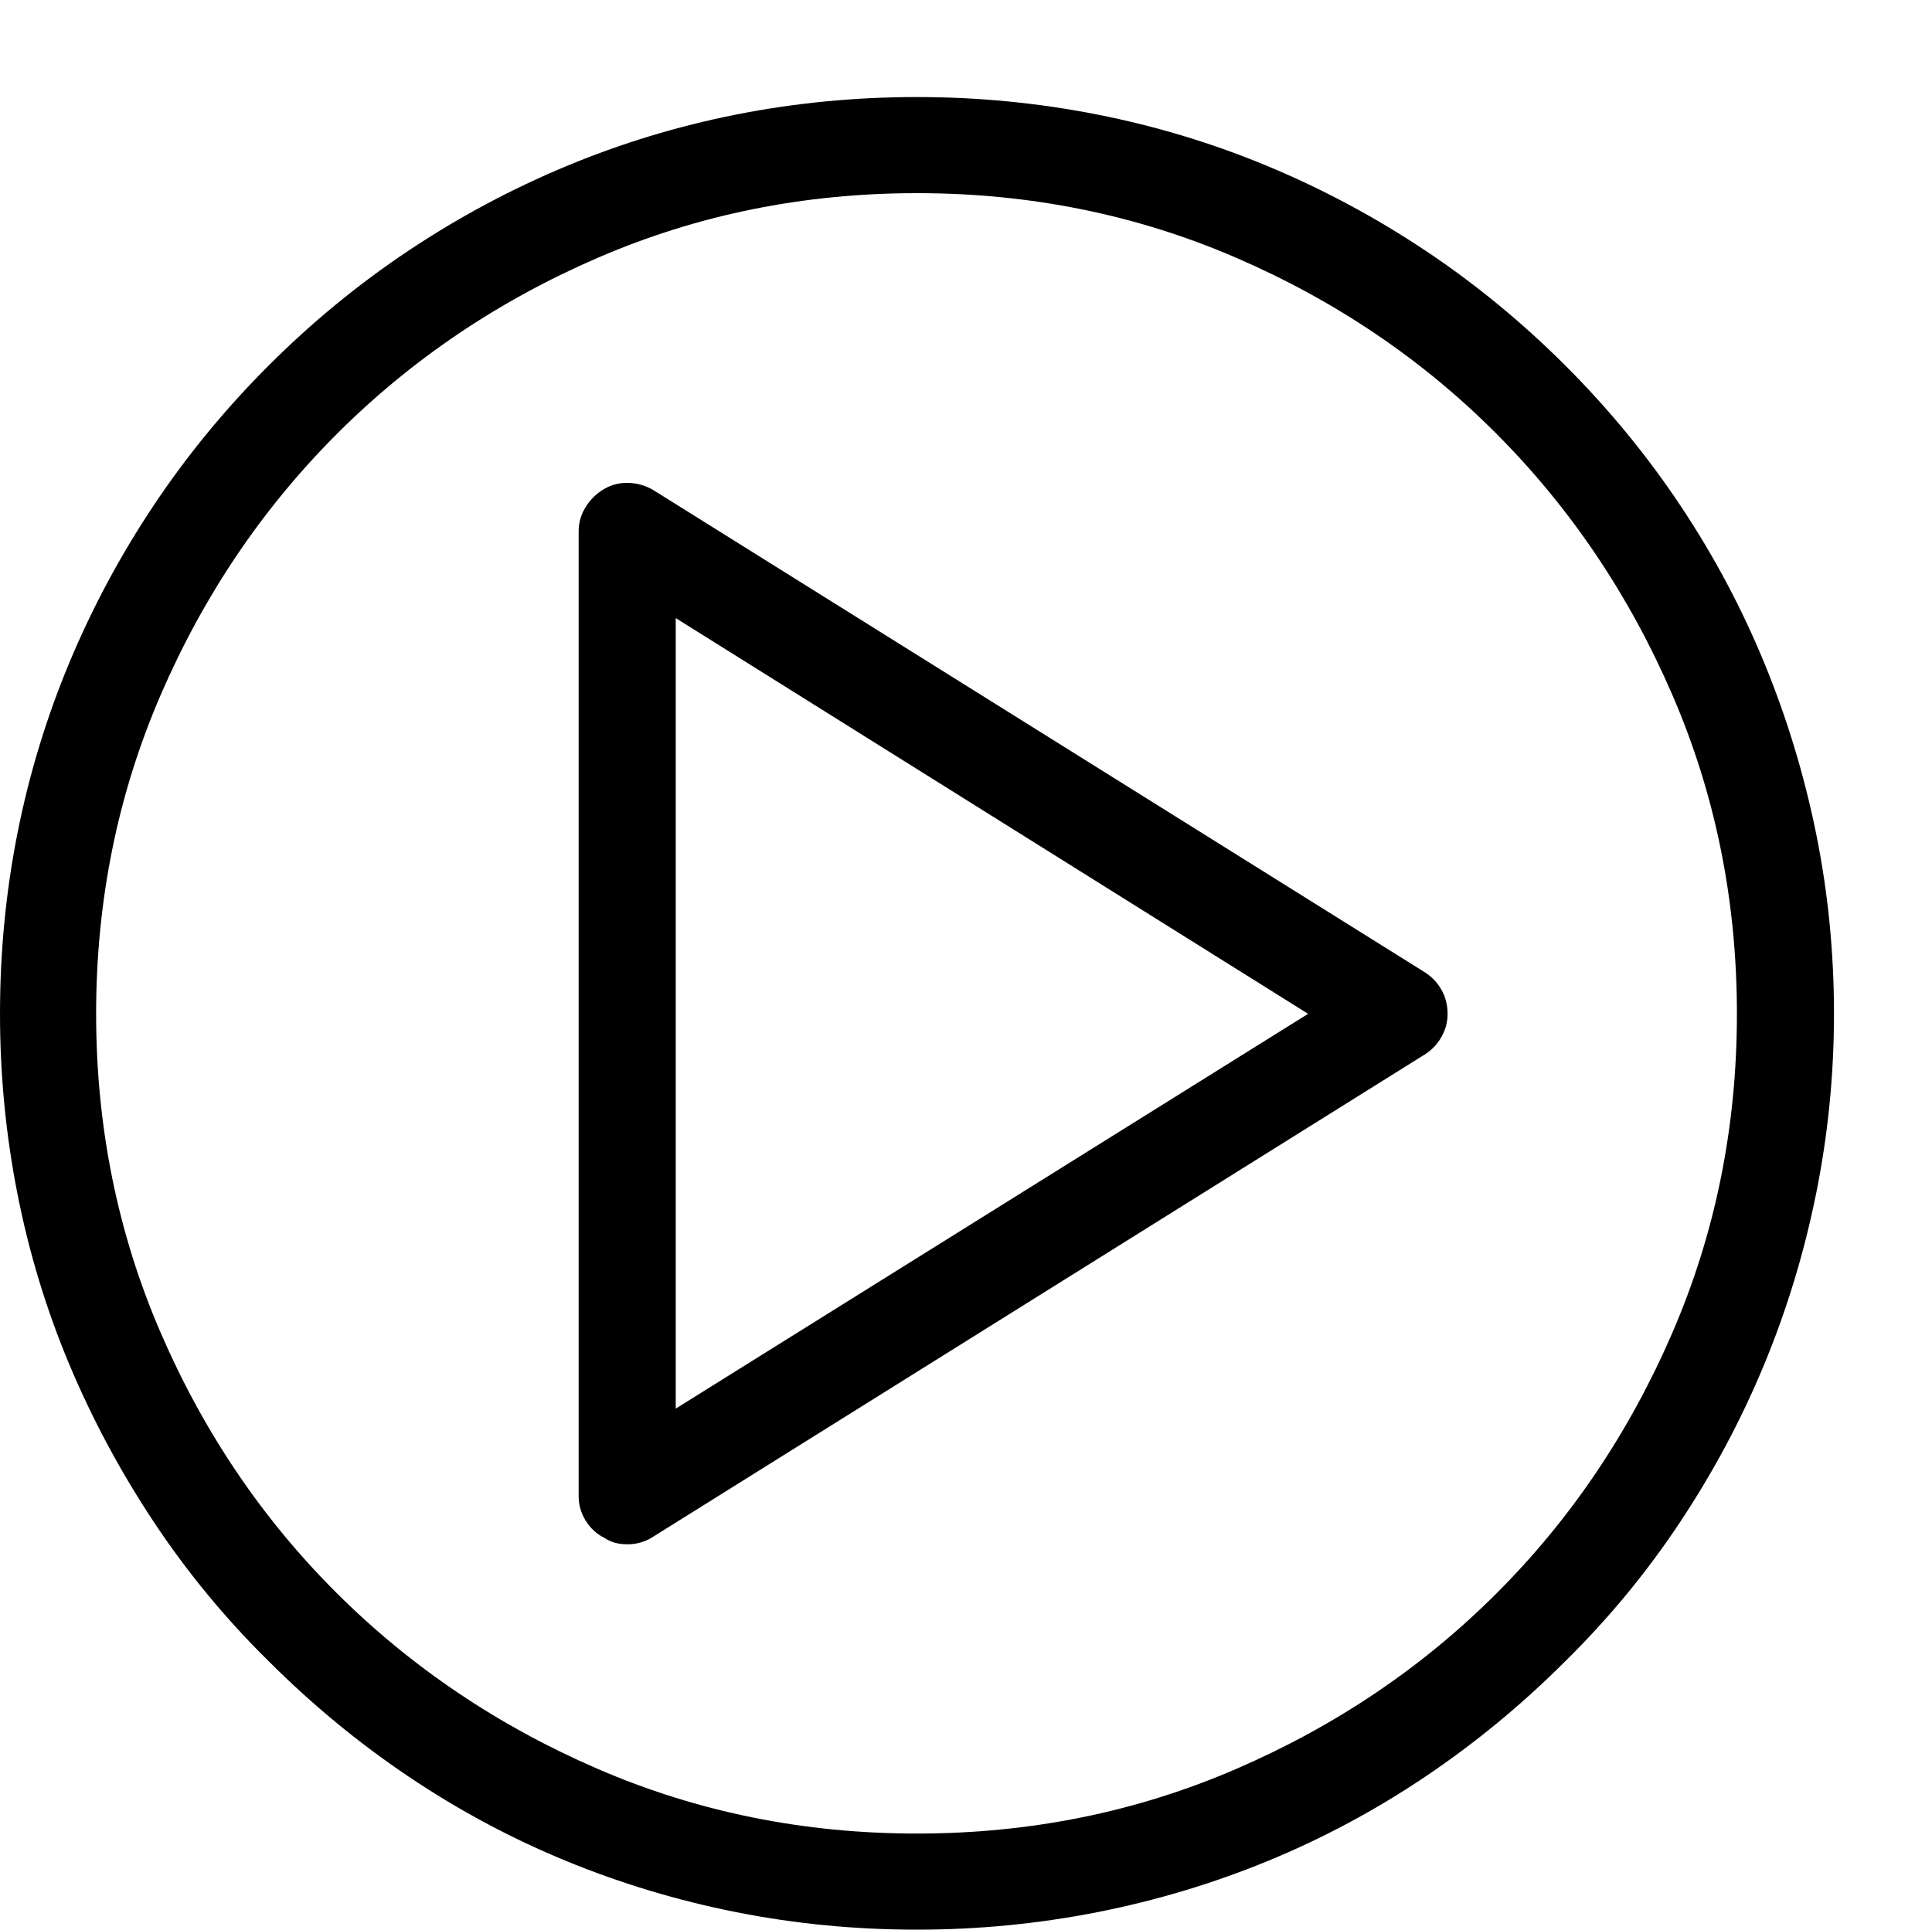
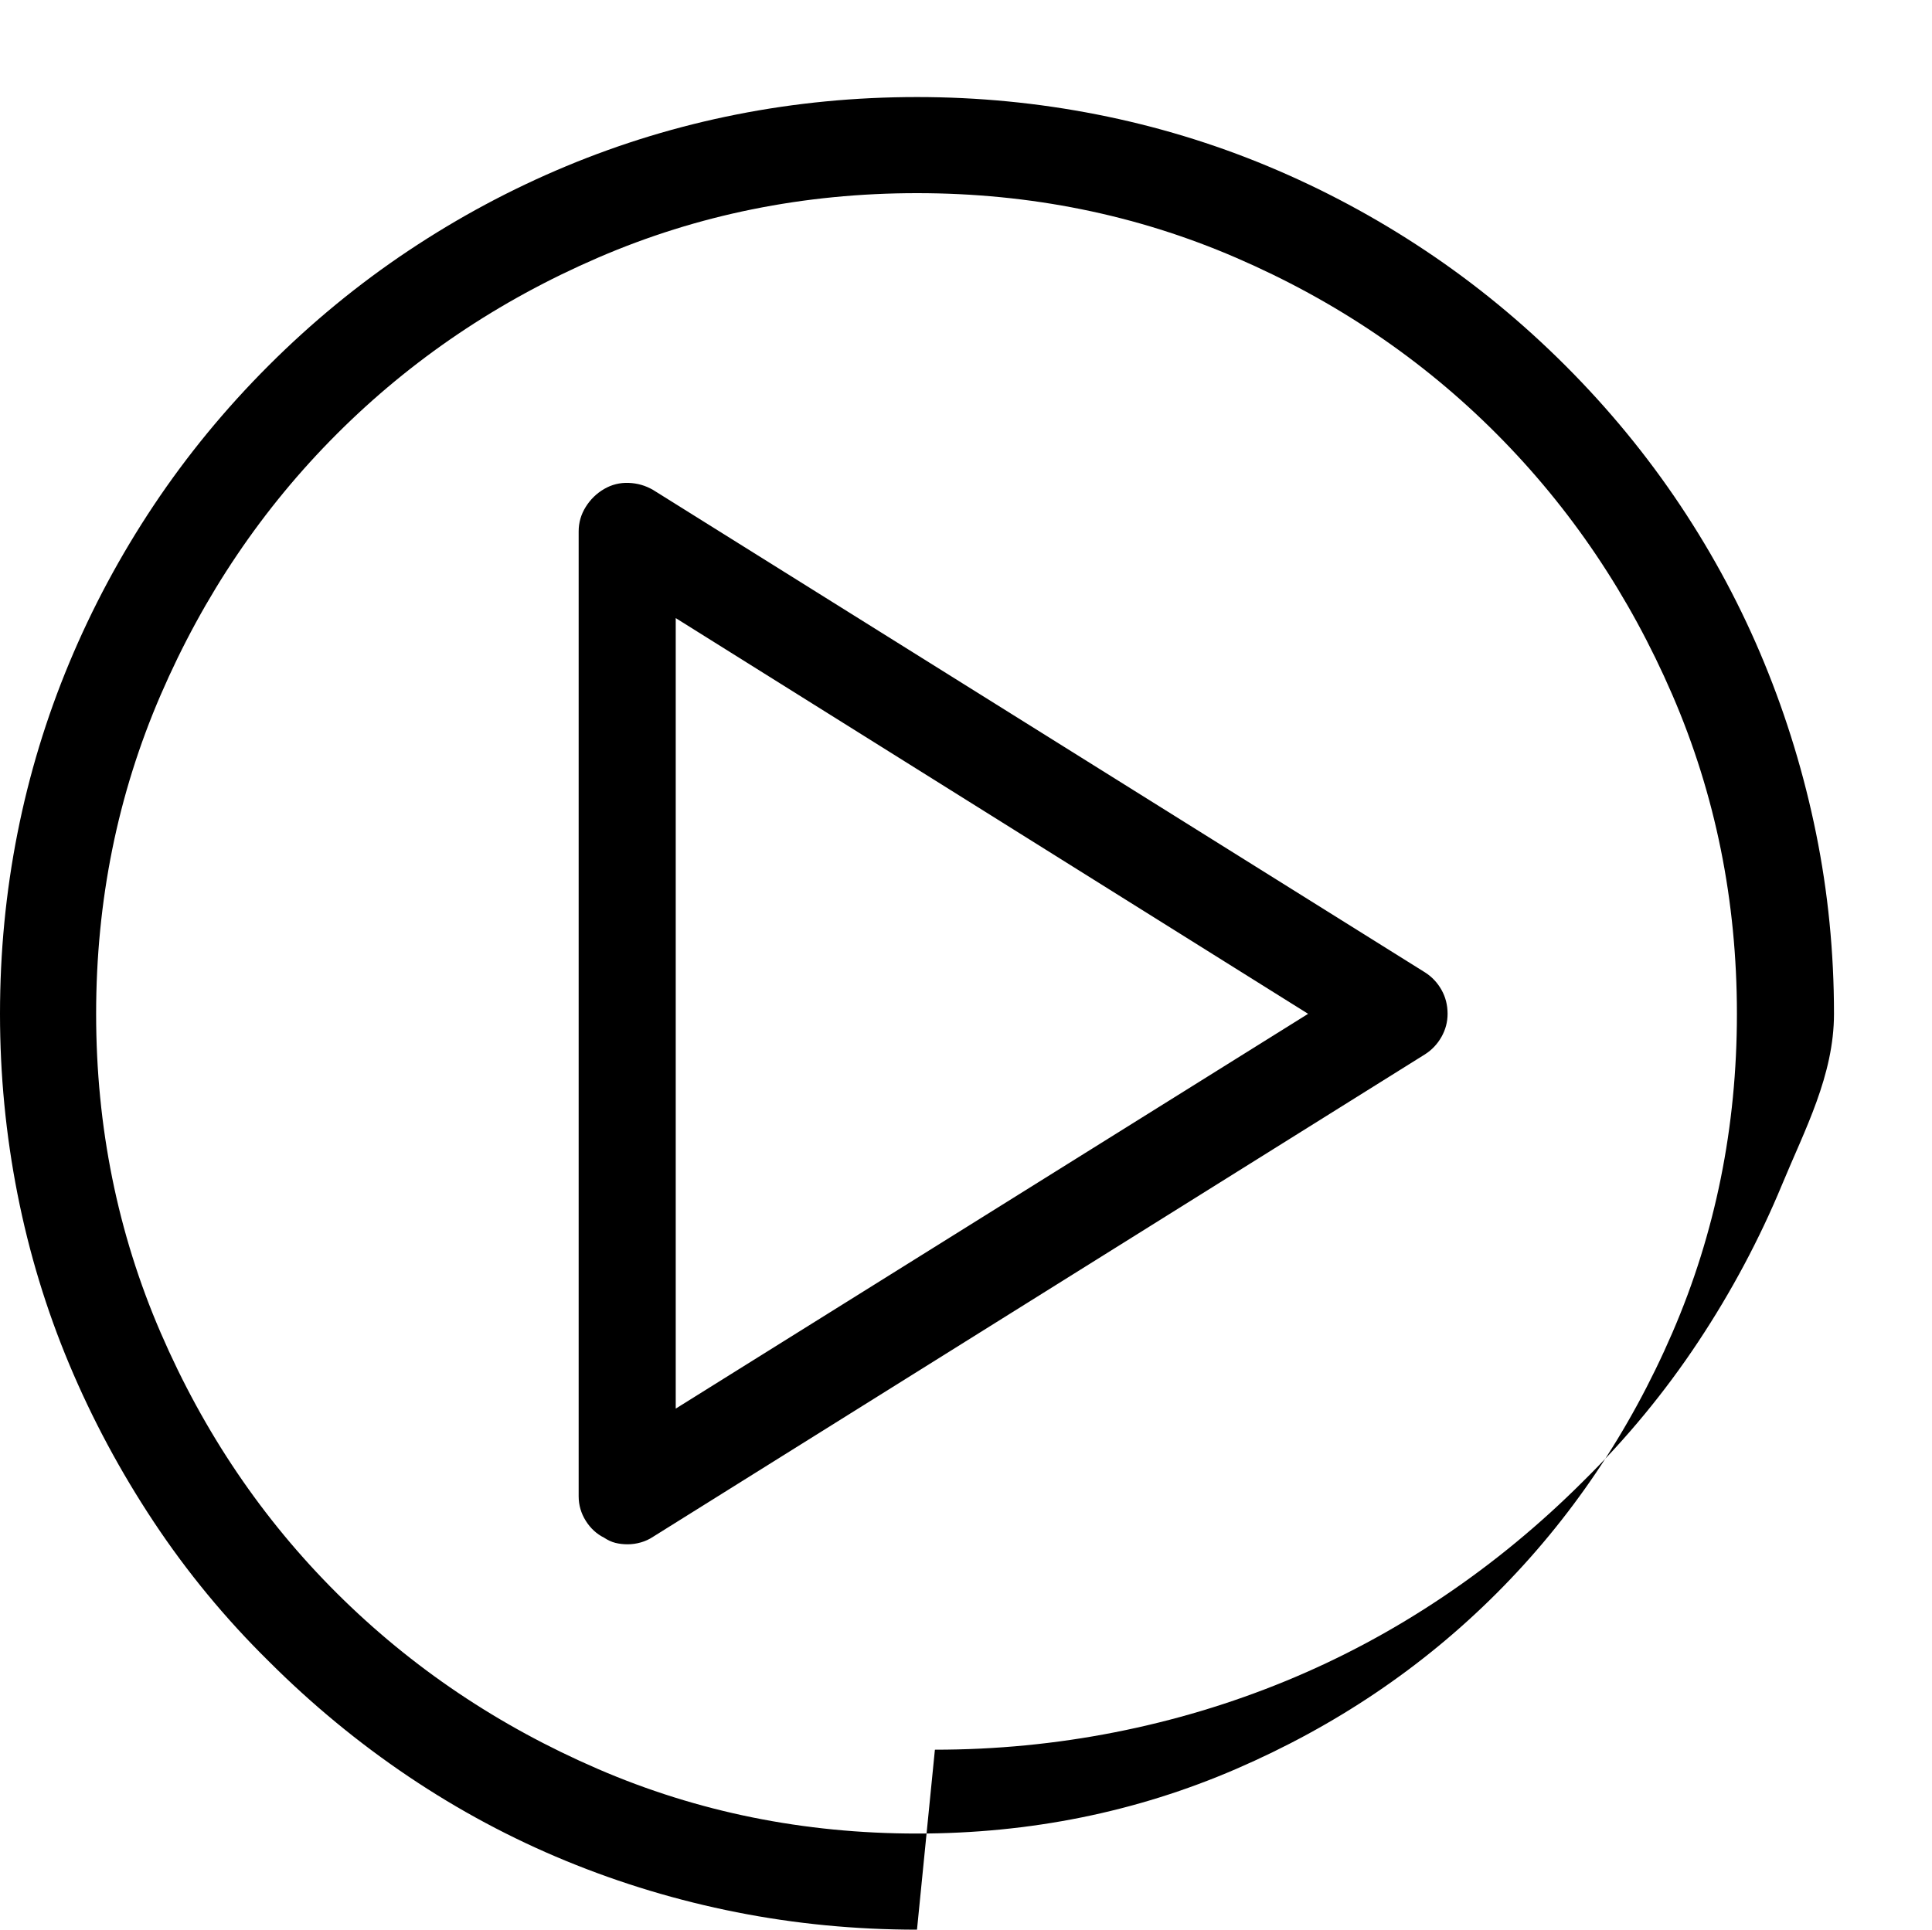
<svg xmlns="http://www.w3.org/2000/svg" version="1.1" id="Layer_1" x="0px" y="0px" width="1025px" height="1024px" viewBox="0 0 1025 1024" enable-background="new 0 0 1025 1024" xml:space="preserve">
  <g>
-     <path d="M486.5 1024c-32.666 0-64.583-3.083-95.75-9.25s-61.333-15.25-90.5-27.25-57-26.917-83.5-44.75-51.25-38.25-74.25-61.25c-23-22.667-43.334-47.333-61-74s-32.583-54.5-44.749-83.5-21.333-59.166-27.5-90.5-9.25-63.167-9.25-95.5c0-32.666 3.083-64.583 9.25-95.75s15.333-61.333 27.5-90.5 27.083-57 44.749-83.5 38-51.25 61-74.25 47.75-43.333 74.25-61 54.334-32.583 83.5-44.75 59.333-21.333 90.5-27.5 63.083-9.25 95.75-9.25c32.333 0 64.167 3.083 95.5 9.25s61.583 15.333 90.75 27.5 57 27.083 83.5 44.75 51.25 38 74.25 61 43.333 47.75 61 74.25 32.5 54.333 44.5 83.5 21.167 59.333 27.5 90.5 9.5 63.083 9.5 95.75c0 32.333-3.167 64.167-9.5 95.5s-15.5 61.5-27.5 90.5-26.833 56.834-44.5 83.5-38 51.333-61 74c-23 23-47.75 43.417-74.25 61.25s-54.333 32.75-83.5 44.75-59.417 21.083-90.75 27.25-63.167 9.25-95.5 9.25v0zM486.5 102.5c-60 0-116.416 11.417-169.25 34.25s-99 54-138.5 93.5-70.666 85.667-93.5 138.5-34.25 109.25-34.25 169.25 11.416 116.417 34.25 169.25 54 98.917 93.5 138.25 85.666 70.417 138.5 93.25 109.25 34.25 169.25 34.25 116.417-11.417 169.25-34.25 98.917-53.917 138.25-93.25 70.417-85.417 93.25-138.25 34.25-109.25 34.25-169.25-11.417-116.417-34.25-169.25-53.917-99-93.25-138.5-85.417-70.667-138.25-93.5-109.25-34.25-169.25-34.25v0zM333 819.5c-2.333 0-4.5-0.251-6.5-0.751s-4-1.417-6-2.75c-4-2-7.25-5-9.75-9s-3.75-8.333-3.75-13v-512c0-4.667 1.25-9 3.75-13s5.75-7.167 9.75-9.5 8.334-3.417 13-3.25 9 1.417 13 3.75l409.5 256c3.667 2.333 6.583 5.417 8.75 9.25s3.25 8.084 3.25 12.75c0 4.333-1.083 8.417-3.25 12.25s-5.083 6.917-8.75 9.25l-409.5 256c-2 1.333-4.167 2.333-6.5 3s-4.667 1-7 1v0zM358.5 328v419.5l335.5-209.5-335.5-210z" />
+     <path d="M486.5 1024c-32.666 0-64.583-3.083-95.75-9.25s-61.333-15.25-90.5-27.25-57-26.917-83.5-44.75-51.25-38.25-74.25-61.25c-23-22.667-43.334-47.333-61-74s-32.583-54.5-44.749-83.5-21.333-59.166-27.5-90.5-9.25-63.167-9.25-95.5c0-32.666 3.083-64.583 9.25-95.75s15.333-61.333 27.5-90.5 27.083-57 44.749-83.5 38-51.25 61-74.25 47.75-43.333 74.25-61 54.334-32.583 83.5-44.75 59.333-21.333 90.5-27.5 63.083-9.25 95.75-9.25c32.333 0 64.167 3.083 95.5 9.25s61.583 15.333 90.75 27.5 57 27.083 83.5 44.75 51.25 38 74.25 61 43.333 47.75 61 74.25 32.5 54.333 44.5 83.5 21.167 59.333 27.5 90.5 9.5 63.083 9.5 95.75s-15.5 61.5-27.5 90.5-26.833 56.834-44.5 83.5-38 51.333-61 74c-23 23-47.75 43.417-74.25 61.25s-54.333 32.75-83.5 44.75-59.417 21.083-90.75 27.25-63.167 9.25-95.5 9.25v0zM486.5 102.5c-60 0-116.416 11.417-169.25 34.25s-99 54-138.5 93.5-70.666 85.667-93.5 138.5-34.25 109.25-34.25 169.25 11.416 116.417 34.25 169.25 54 98.917 93.5 138.25 85.666 70.417 138.5 93.25 109.25 34.25 169.25 34.25 116.417-11.417 169.25-34.25 98.917-53.917 138.25-93.25 70.417-85.417 93.25-138.25 34.25-109.25 34.25-169.25-11.417-116.417-34.25-169.25-53.917-99-93.25-138.5-85.417-70.667-138.25-93.5-109.25-34.25-169.25-34.25v0zM333 819.5c-2.333 0-4.5-0.251-6.5-0.751s-4-1.417-6-2.75c-4-2-7.25-5-9.75-9s-3.75-8.333-3.75-13v-512c0-4.667 1.25-9 3.75-13s5.75-7.167 9.75-9.5 8.334-3.417 13-3.25 9 1.417 13 3.75l409.5 256c3.667 2.333 6.583 5.417 8.75 9.25s3.25 8.084 3.25 12.75c0 4.333-1.083 8.417-3.25 12.25s-5.083 6.917-8.75 9.25l-409.5 256c-2 1.333-4.167 2.333-6.5 3s-4.667 1-7 1v0zM358.5 328v419.5l335.5-209.5-335.5-210z" />
  </g>
</svg>